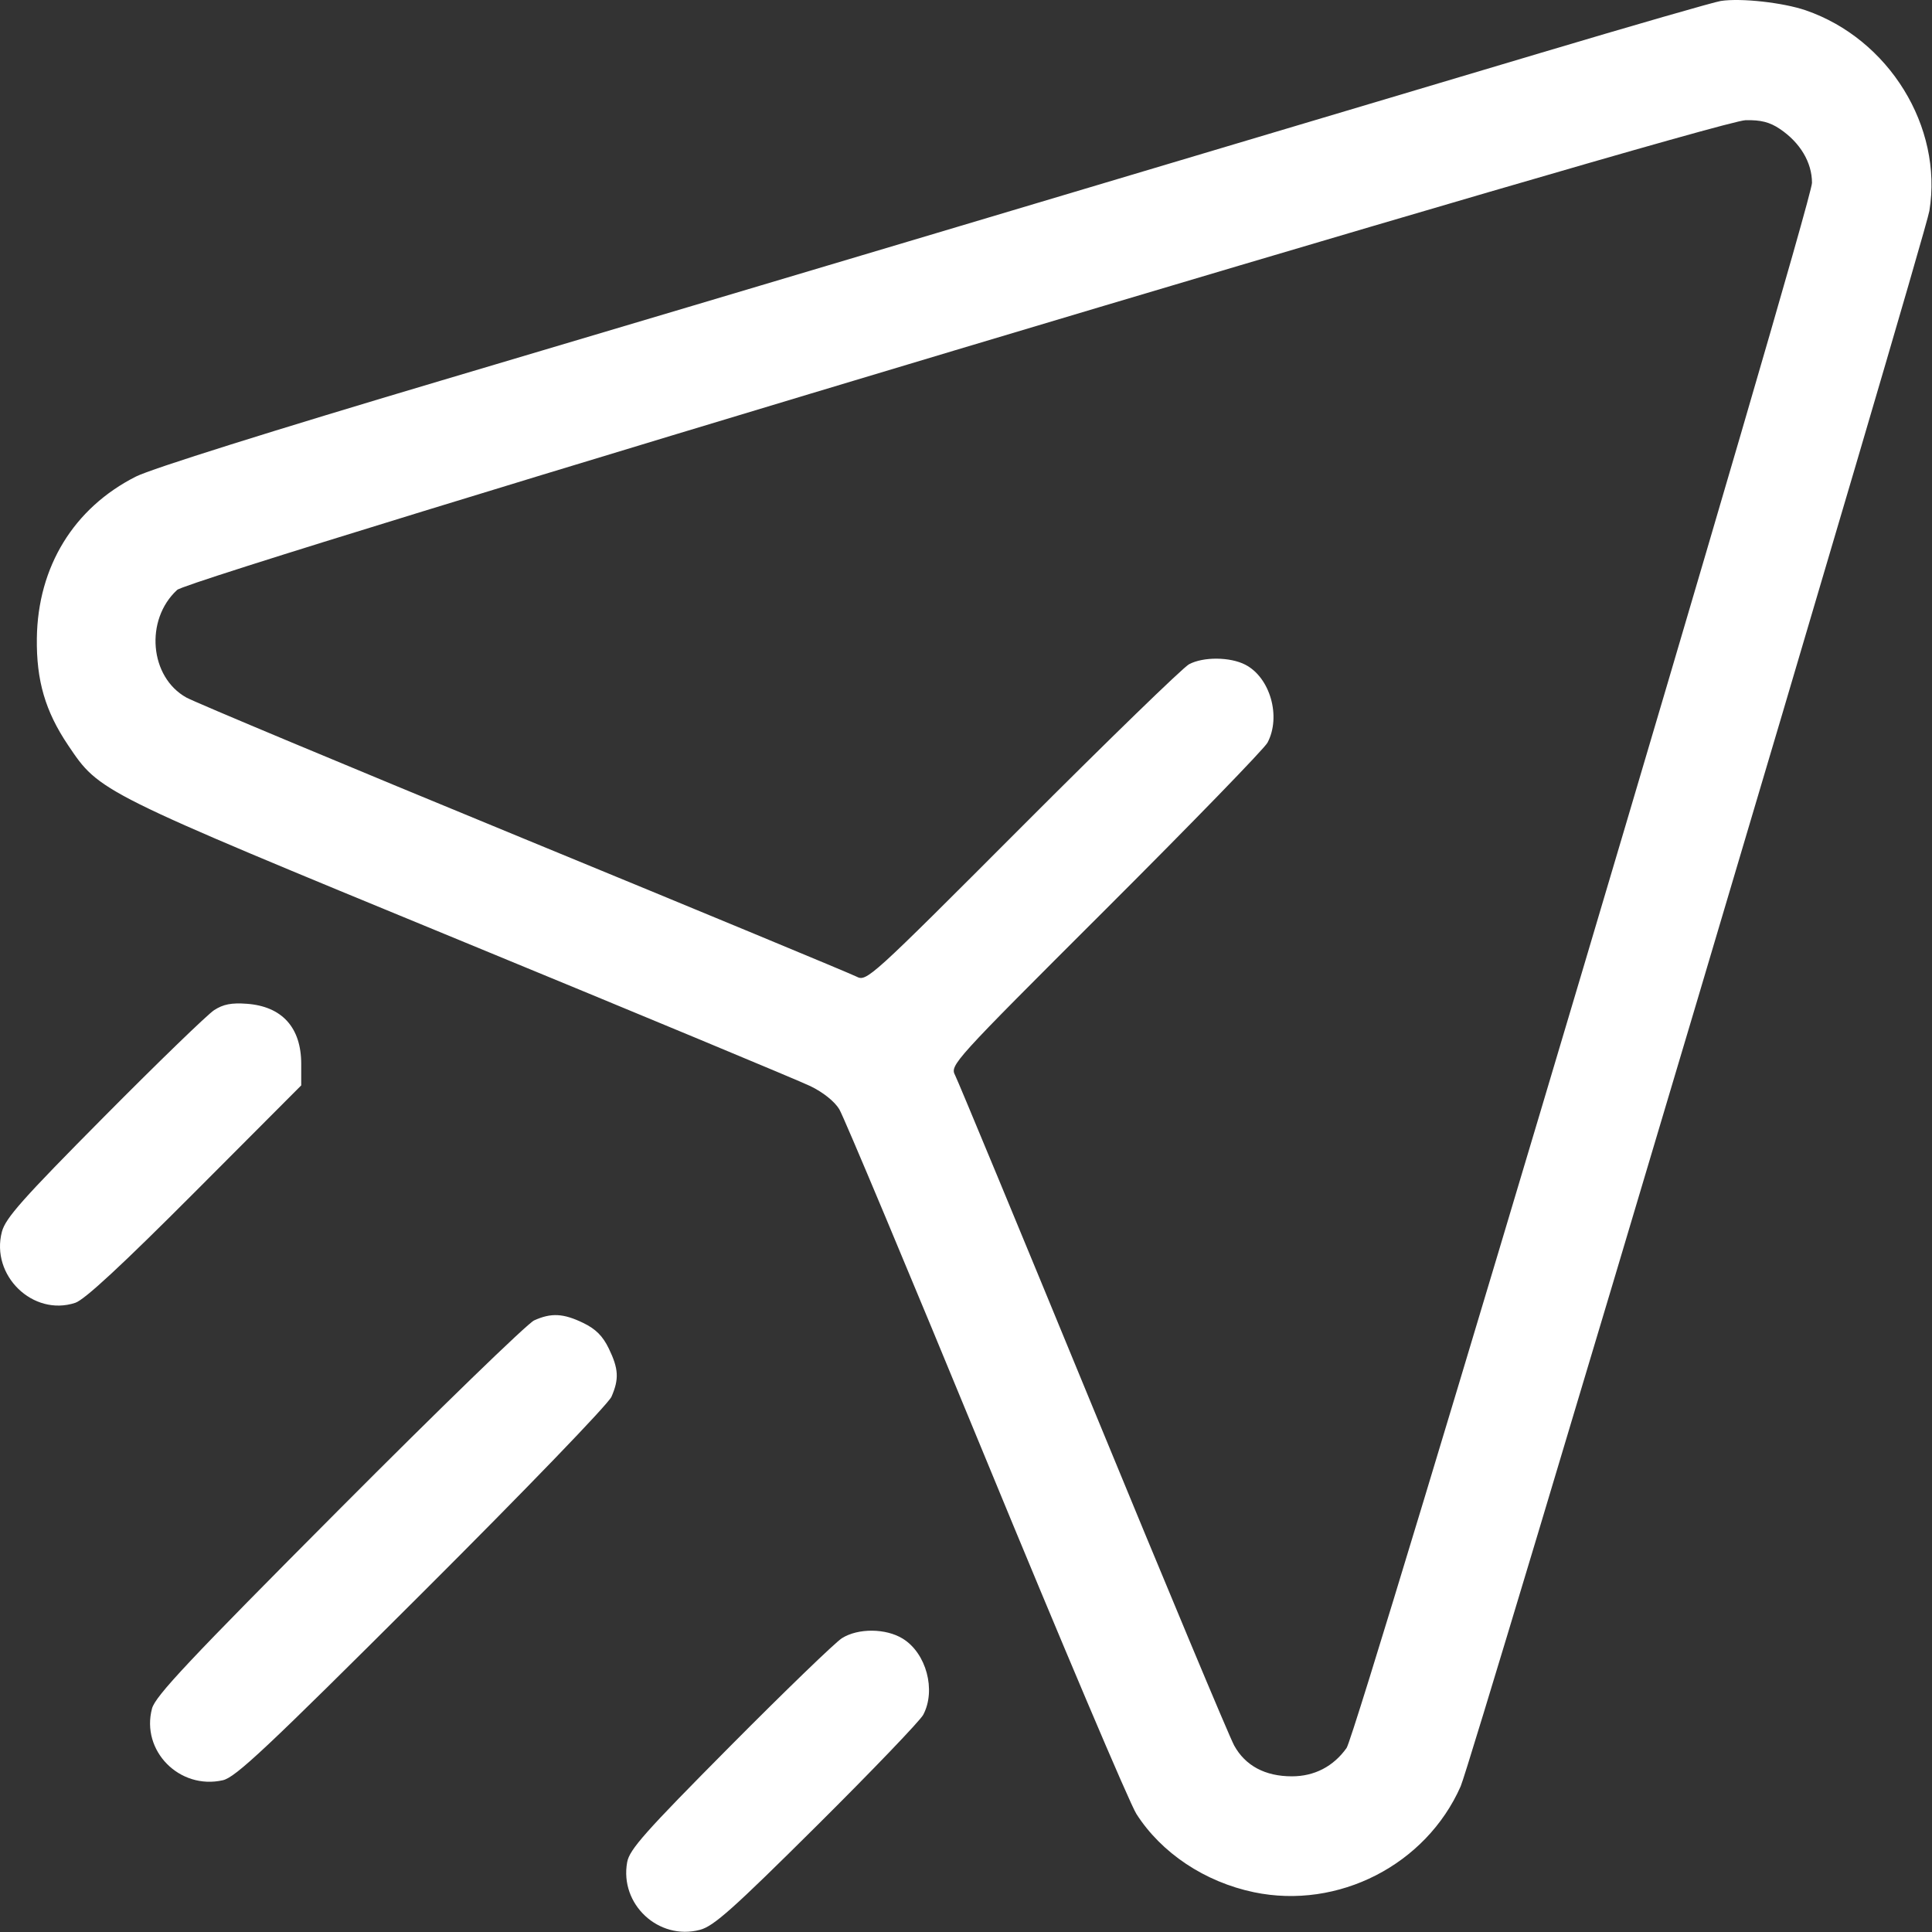
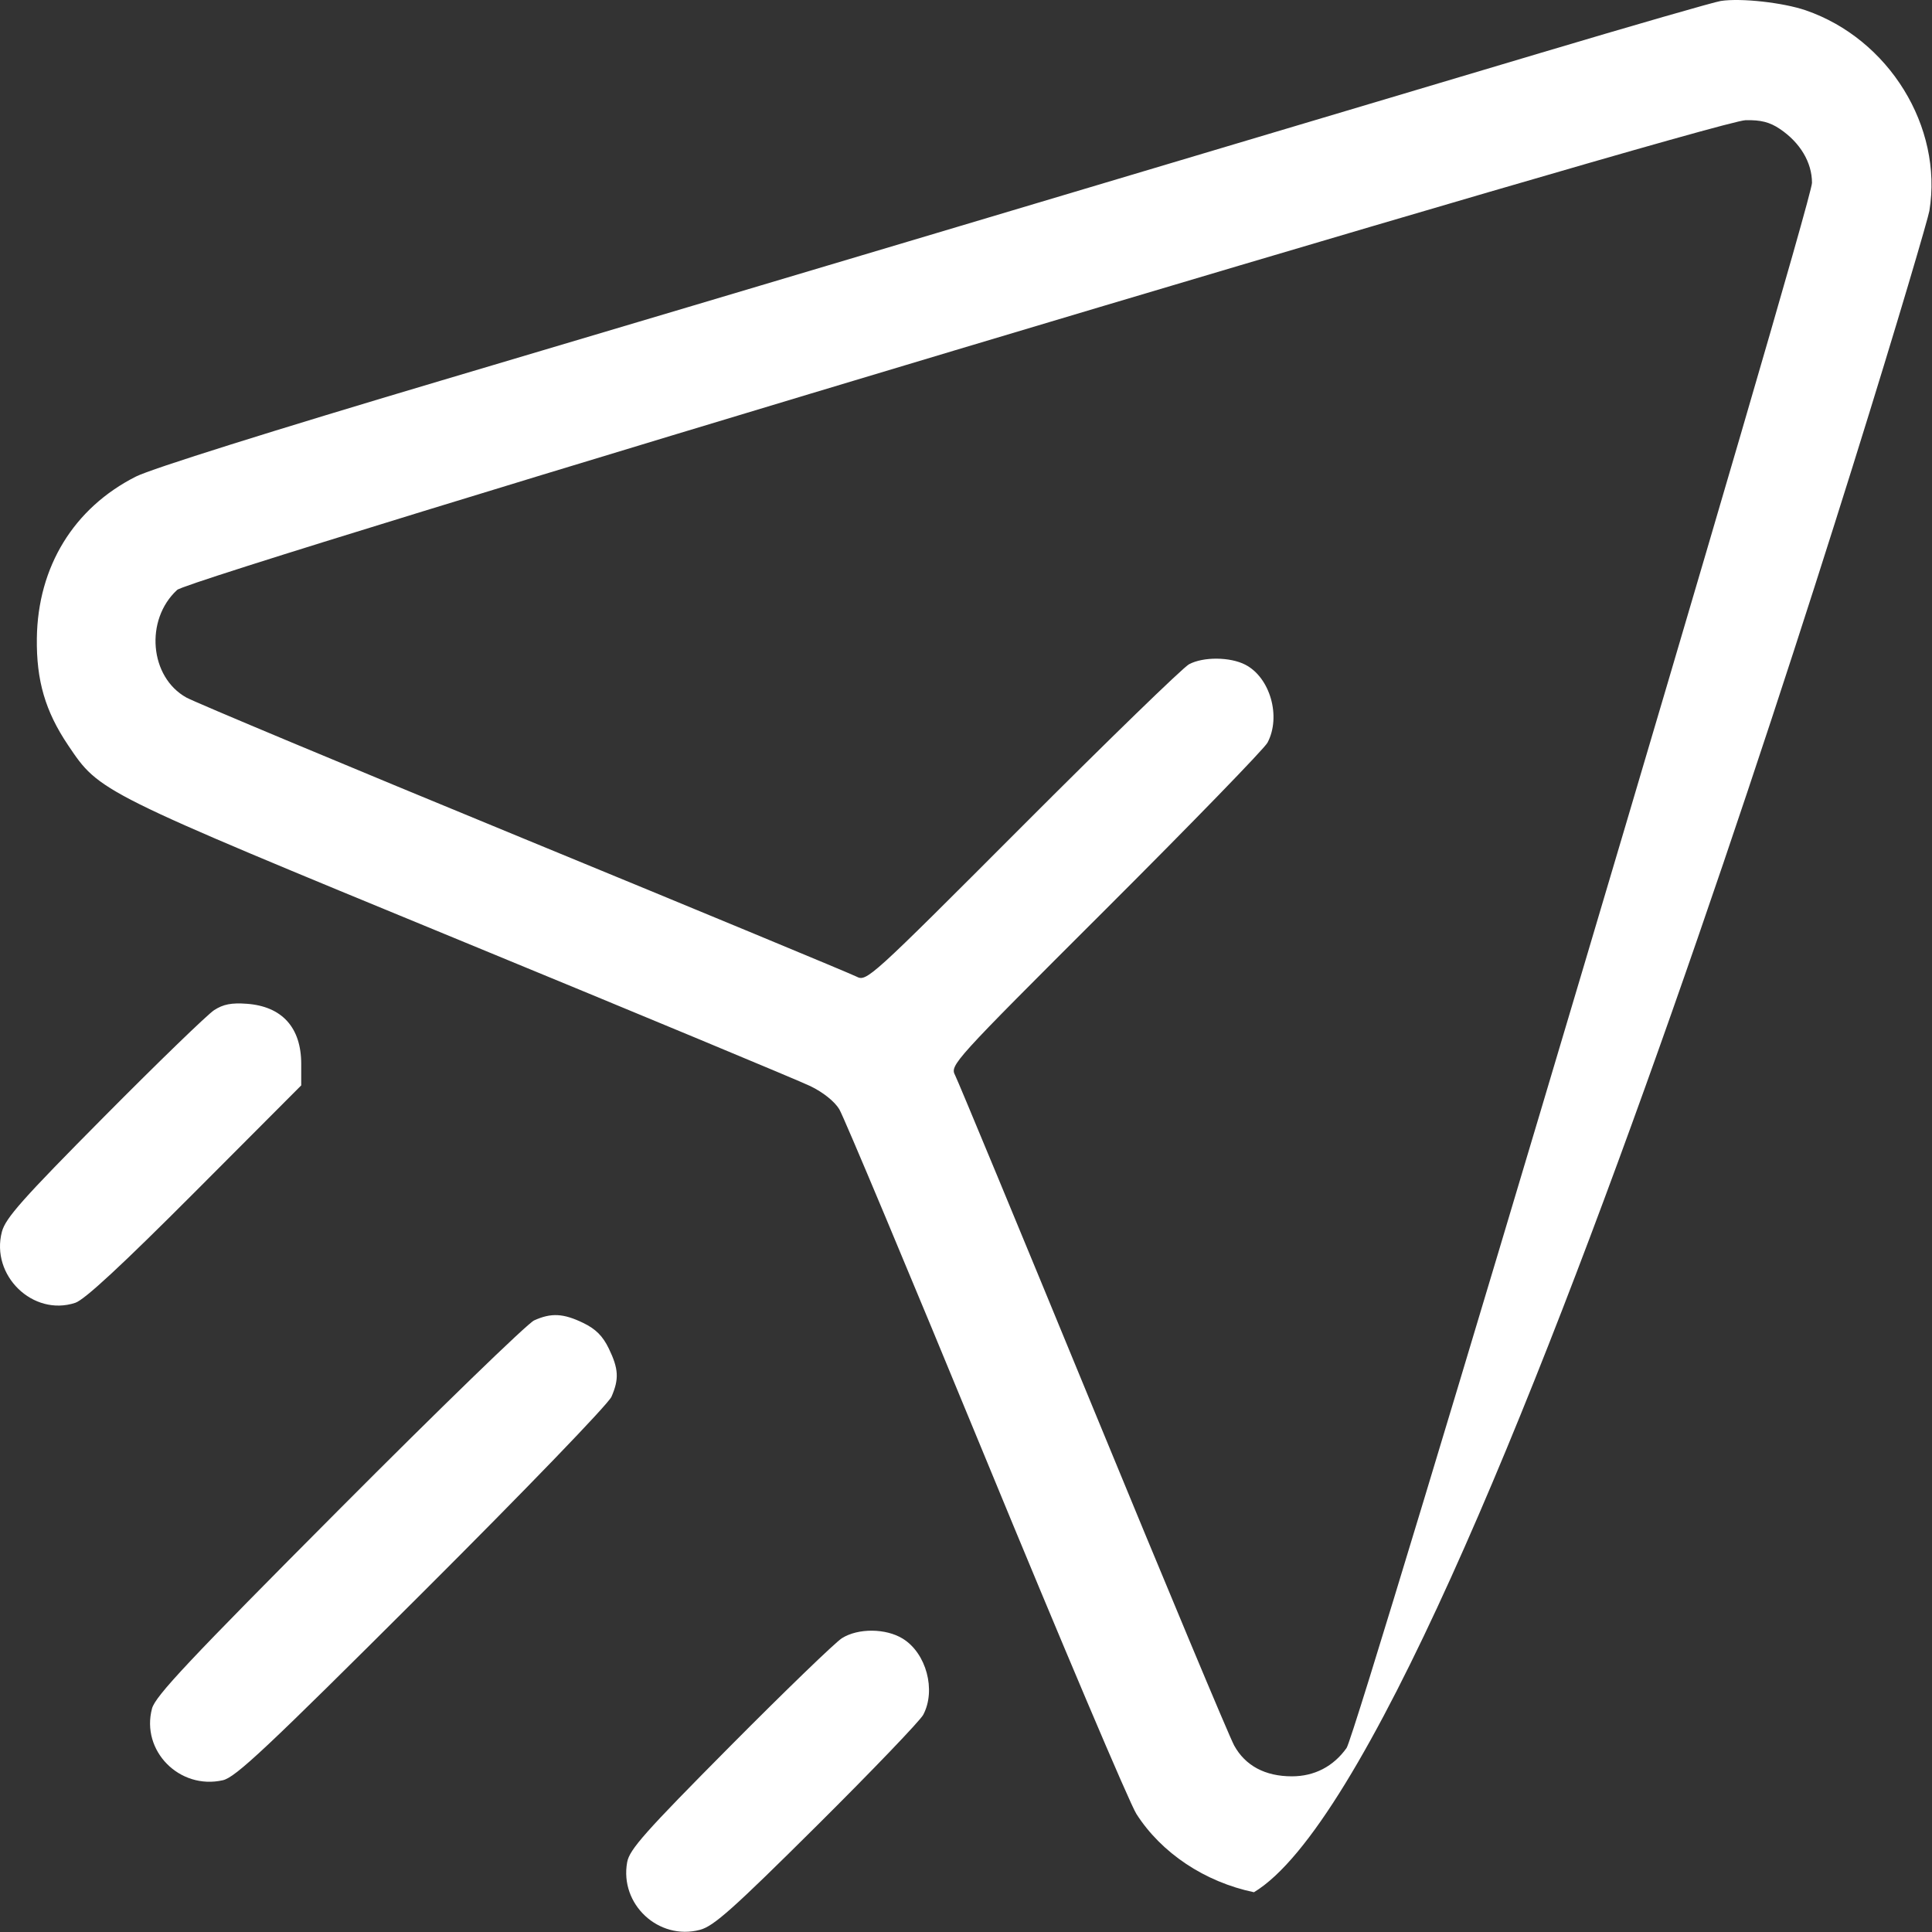
<svg xmlns="http://www.w3.org/2000/svg" width="477" height="477" viewBox="0 0 477 477" fill="none">
  <rect x="0" y="0" width="477" height="477" fill="#333333" stroke="none" />
-   <path fill-rule="evenodd" clip-rule="evenodd" d="M424.87 0.235C423.22 0.487 403.195 6.26 380.37 13.064C357.545 19.868 323.57 29.996 304.87 35.57C286.17 41.143 249.945 51.951 224.37 59.587C198.795 67.222 146.82 82.695 108.87 93.971C67.331 106.314 37.365 115.738 33.576 117.651C18.227 125.401 9.336 139.898 9.099 157.565C8.958 168.026 11.176 175.616 16.825 184.007C24.621 195.585 24.09 195.321 113.407 232.101C158.212 250.552 197.209 266.776 200.068 268.154C203.21 269.67 206.037 271.928 207.215 273.863C208.287 275.624 224.545 314.415 243.343 360.065C262.141 405.715 278.889 445.21 280.56 447.831C286.72 457.492 297.455 464.647 309.594 467.181C330.399 471.524 352.06 460.429 360.627 441.041C363.399 434.767 475.265 58.758 476.356 52.048C479.729 31.298 466.357 9.614 445.835 2.553C440.247 0.631 429.826 -0.522 424.87 0.235ZM439.448 31.839C444.462 35.218 447.37 40.104 447.37 45.149C447.37 50.367 335.13 427.816 332.464 431.565C329.216 436.132 324.521 438.565 318.957 438.565C312.361 438.565 307.472 435.956 304.715 430.966C303.529 428.82 287.839 391.29 269.848 347.565C251.856 303.84 236.544 266.908 235.82 265.494C234.523 262.961 235.085 262.341 273.002 224.494C294.176 203.358 312.146 184.85 312.935 183.365C316.347 176.942 313.604 167.289 307.464 164.114C303.71 162.172 297.111 162.118 293.57 164C292.085 164.789 273.577 182.759 252.441 203.933C214.574 241.869 213.975 242.412 211.441 241.11C210.027 240.383 173.095 225.067 129.37 207.074C85.645 189.082 48.136 173.397 46.017 172.22C36.931 167.175 35.713 153.043 43.728 145.653C47.256 142.4 423.066 29.846 430.972 29.675C434.753 29.594 436.948 30.154 439.448 31.839ZM52.87 249.399C51.22 250.469 38.996 262.307 25.705 275.705C5.57 296.002 1.363 300.737 0.475 304.097C-2.379 314.904 8.141 325.106 18.585 321.659C20.892 320.898 30.067 312.397 48.15 294.267L74.37 267.978V262.676C74.37 253.698 69.639 248.467 60.94 247.827C57.147 247.548 55.114 247.944 52.87 249.399ZM131.87 326.002C130.22 326.749 108.545 347.769 83.704 372.713C46.646 409.924 38.359 418.738 37.535 421.815C34.744 432.242 44.31 441.947 55.002 439.535C58.165 438.822 65.648 431.794 104.151 393.379C129.792 367.797 150.179 346.664 150.969 344.847C152.874 340.472 152.734 337.948 150.31 332.941C148.814 329.851 147.084 328.121 143.994 326.625C139.083 324.248 136.084 324.094 131.87 326.002ZM207.87 404.459C206.22 405.496 193.767 417.532 180.196 431.205C159.257 452.302 155.42 456.623 154.847 459.75C152.939 470.16 162.613 479.16 172.815 476.466C176.211 475.569 180.903 471.388 201.694 450.73C215.347 437.164 227.159 424.85 227.944 423.365C231.155 417.286 228.705 408.171 222.896 404.581C218.717 401.998 211.872 401.943 207.87 404.459Z" fill="white" />
+   <path fill-rule="evenodd" clip-rule="evenodd" d="M424.87 0.235C423.22 0.487 403.195 6.26 380.37 13.064C357.545 19.868 323.57 29.996 304.87 35.57C286.17 41.143 249.945 51.951 224.37 59.587C198.795 67.222 146.82 82.695 108.87 93.971C67.331 106.314 37.365 115.738 33.576 117.651C18.227 125.401 9.336 139.898 9.099 157.565C8.958 168.026 11.176 175.616 16.825 184.007C24.621 195.585 24.09 195.321 113.407 232.101C158.212 250.552 197.209 266.776 200.068 268.154C203.21 269.67 206.037 271.928 207.215 273.863C208.287 275.624 224.545 314.415 243.343 360.065C262.141 405.715 278.889 445.21 280.56 447.831C286.72 457.492 297.455 464.647 309.594 467.181C363.399 434.767 475.265 58.758 476.356 52.048C479.729 31.298 466.357 9.614 445.835 2.553C440.247 0.631 429.826 -0.522 424.87 0.235ZM439.448 31.839C444.462 35.218 447.37 40.104 447.37 45.149C447.37 50.367 335.13 427.816 332.464 431.565C329.216 436.132 324.521 438.565 318.957 438.565C312.361 438.565 307.472 435.956 304.715 430.966C303.529 428.82 287.839 391.29 269.848 347.565C251.856 303.84 236.544 266.908 235.82 265.494C234.523 262.961 235.085 262.341 273.002 224.494C294.176 203.358 312.146 184.85 312.935 183.365C316.347 176.942 313.604 167.289 307.464 164.114C303.71 162.172 297.111 162.118 293.57 164C292.085 164.789 273.577 182.759 252.441 203.933C214.574 241.869 213.975 242.412 211.441 241.11C210.027 240.383 173.095 225.067 129.37 207.074C85.645 189.082 48.136 173.397 46.017 172.22C36.931 167.175 35.713 153.043 43.728 145.653C47.256 142.4 423.066 29.846 430.972 29.675C434.753 29.594 436.948 30.154 439.448 31.839ZM52.87 249.399C51.22 250.469 38.996 262.307 25.705 275.705C5.57 296.002 1.363 300.737 0.475 304.097C-2.379 314.904 8.141 325.106 18.585 321.659C20.892 320.898 30.067 312.397 48.15 294.267L74.37 267.978V262.676C74.37 253.698 69.639 248.467 60.94 247.827C57.147 247.548 55.114 247.944 52.87 249.399ZM131.87 326.002C130.22 326.749 108.545 347.769 83.704 372.713C46.646 409.924 38.359 418.738 37.535 421.815C34.744 432.242 44.31 441.947 55.002 439.535C58.165 438.822 65.648 431.794 104.151 393.379C129.792 367.797 150.179 346.664 150.969 344.847C152.874 340.472 152.734 337.948 150.31 332.941C148.814 329.851 147.084 328.121 143.994 326.625C139.083 324.248 136.084 324.094 131.87 326.002ZM207.87 404.459C206.22 405.496 193.767 417.532 180.196 431.205C159.257 452.302 155.42 456.623 154.847 459.75C152.939 470.16 162.613 479.16 172.815 476.466C176.211 475.569 180.903 471.388 201.694 450.73C215.347 437.164 227.159 424.85 227.944 423.365C231.155 417.286 228.705 408.171 222.896 404.581C218.717 401.998 211.872 401.943 207.87 404.459Z" fill="white" />
</svg>